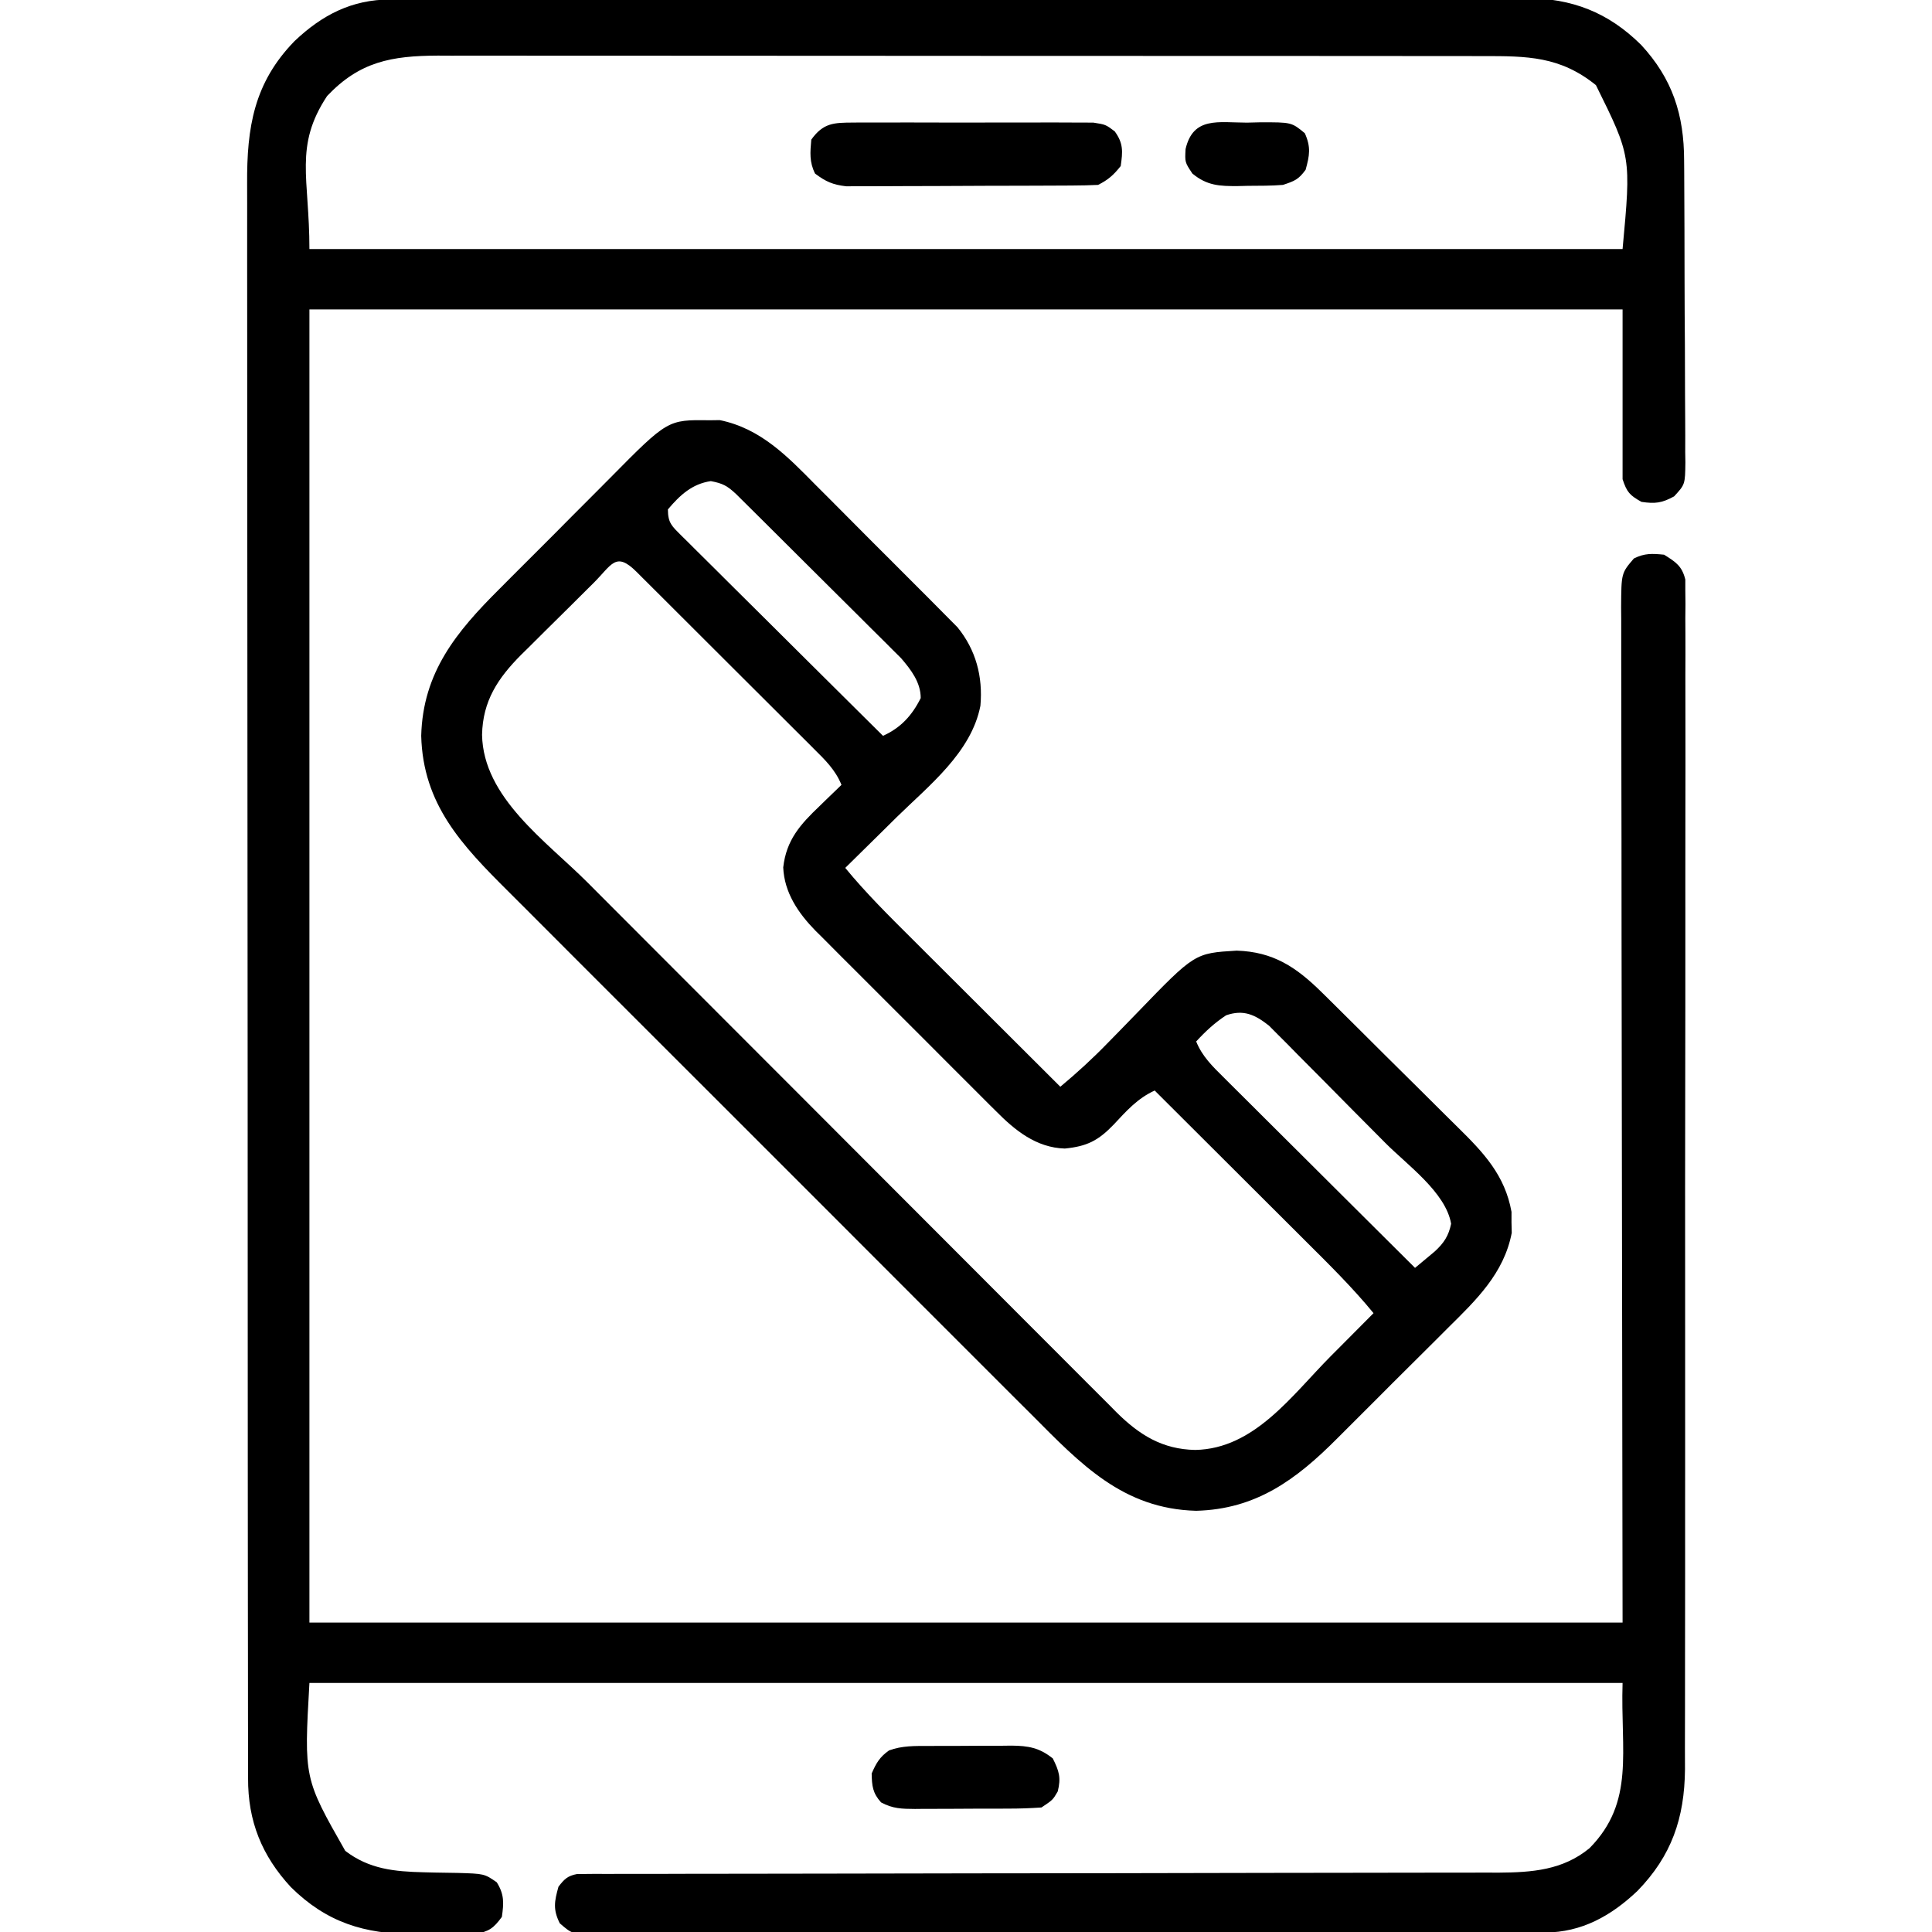
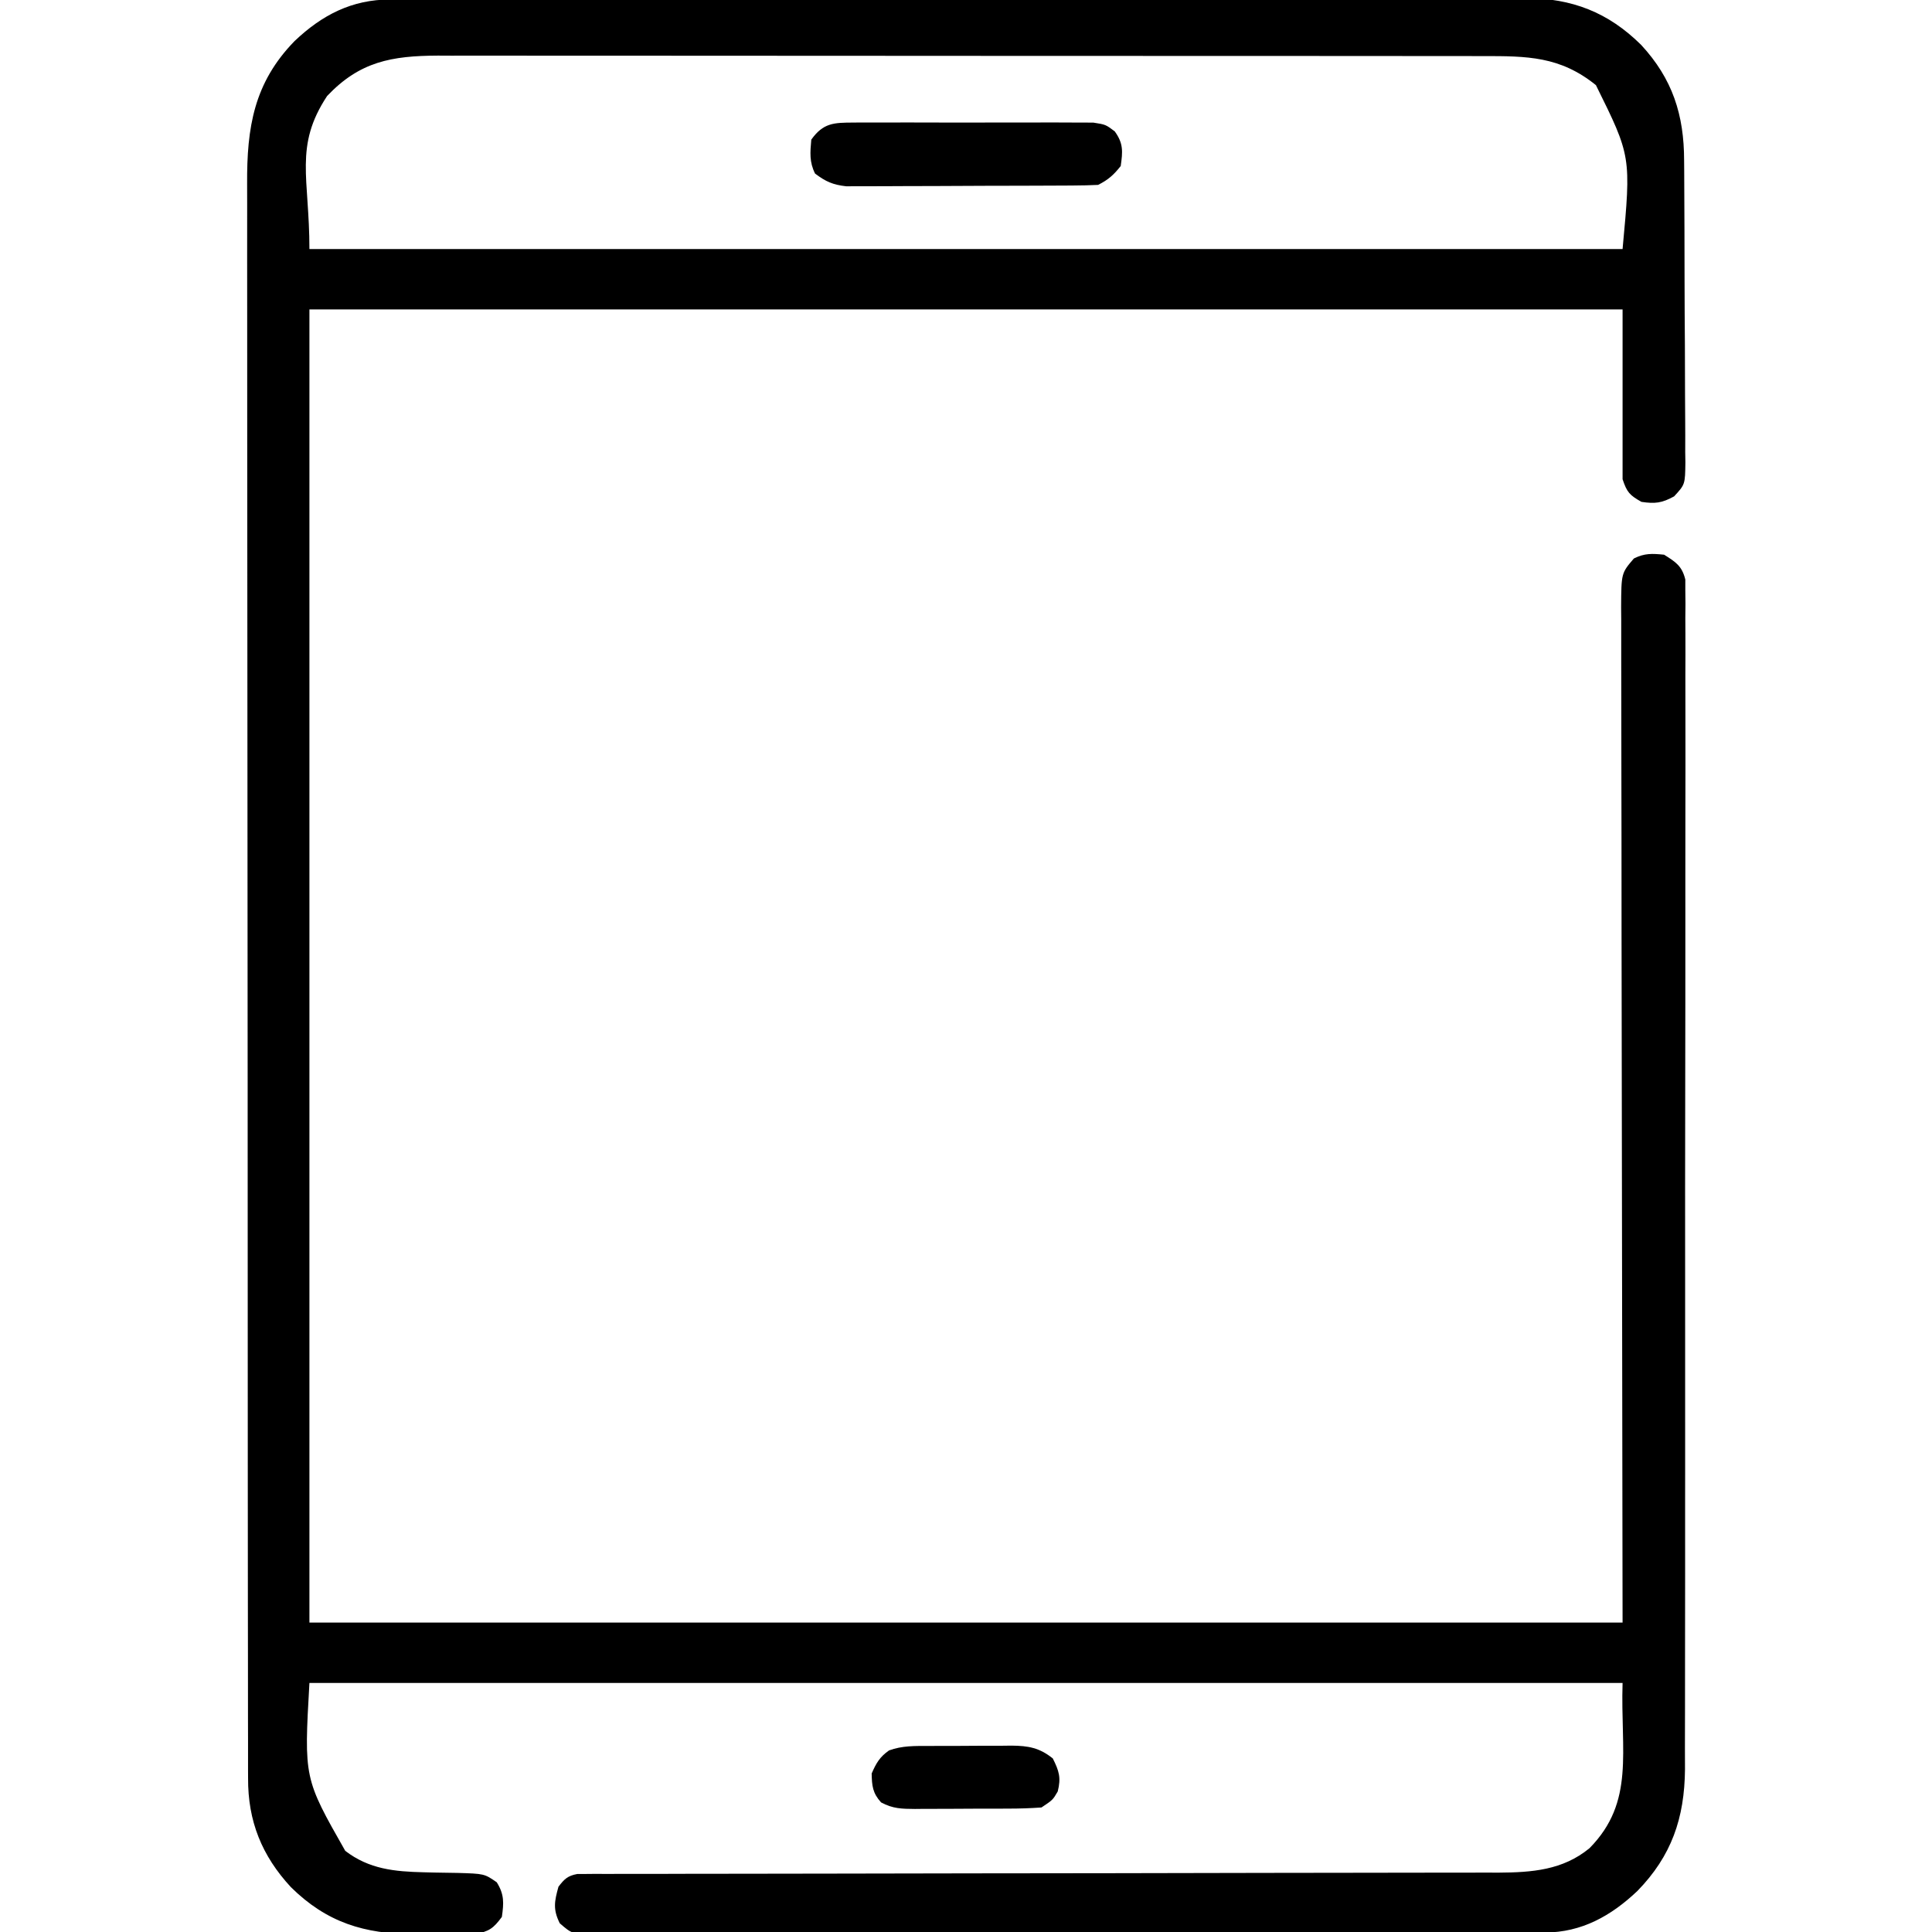
<svg xmlns="http://www.w3.org/2000/svg" version="1.1" width="512" height="512">
  <path d="M0 0 C1.102 -0.004 2.204 -0.009 3.339 -0.014 C5.155 -0.013 5.155 -0.013 7.007 -0.013 C8.936 -0.018 8.936 -0.018 10.904 -0.024 C14.477 -0.034 18.049 -0.038 21.622 -0.04 C25.474 -0.044 29.327 -0.054 33.179 -0.063 C42.484 -0.082 51.789 -0.093 61.094 -0.101 C65.477 -0.106 69.861 -0.111 74.244 -0.116 C88.818 -0.133 103.392 -0.148 117.966 -0.155 C121.747 -0.157 125.529 -0.159 129.311 -0.161 C130.251 -0.161 131.19 -0.162 132.159 -0.162 C147.38 -0.171 162.601 -0.196 177.822 -0.229 C193.453 -0.262 209.085 -0.28 224.717 -0.283 C233.491 -0.285 242.266 -0.294 251.041 -0.319 C258.515 -0.341 265.989 -0.349 273.463 -0.339 C277.274 -0.335 281.084 -0.337 284.895 -0.356 C289.034 -0.377 293.172 -0.367 297.311 -0.354 C298.506 -0.364 299.701 -0.375 300.931 -0.387 C313.237 -0.293 322.754 3.369 331.51 12.017 C339.845 21.024 342.901 30.578 342.91 42.678 C342.918 43.609 342.926 44.54 342.935 45.499 C342.959 48.558 342.968 51.618 342.975 54.677 C342.984 56.81 342.993 58.943 343.002 61.075 C343.018 65.536 343.026 69.997 343.029 74.458 C343.034 80.178 343.072 85.898 343.118 91.618 C343.147 96.018 343.155 100.418 343.156 104.818 C343.16 106.927 343.172 109.037 343.193 111.146 C343.22 114.091 343.215 117.034 343.203 119.979 C343.225 121.287 343.225 121.287 343.248 122.622 C343.176 128.513 343.176 128.513 340.257 131.679 C337.032 133.447 335.231 133.674 331.603 133.134 C328.468 131.354 327.762 130.611 326.603 127.134 C326.603 112.284 326.603 97.434 326.603 82.134 C211.763 82.134 96.923 82.134 -21.397 82.134 C-21.397 196.974 -21.397 311.814 -21.397 430.134 C93.443 430.134 208.283 430.134 326.603 430.134 C326.485 339.198 326.485 339.198 326.333 248.262 C326.32 230.702 326.32 230.702 326.317 222.489 C326.314 216.736 326.303 210.982 326.287 205.228 C326.268 198.595 326.259 191.962 326.263 185.33 C326.265 181.935 326.26 178.541 326.246 175.147 C326.231 171.515 326.234 167.883 326.243 164.251 C326.23 162.657 326.23 162.657 326.216 161.031 C326.271 152.018 326.271 152.018 329.603 148.134 C332.457 146.708 334.438 146.824 337.603 147.134 C340.679 149.066 342.359 150.122 343.229 153.72 C343.229 154.709 343.23 155.697 343.23 156.715 C343.242 157.859 343.255 159.002 343.268 160.179 C343.256 161.436 343.244 162.692 343.232 163.987 C343.237 165.334 343.244 166.682 343.253 168.03 C343.272 171.738 343.26 175.445 343.242 179.153 C343.229 183.15 343.244 187.148 343.256 191.145 C343.275 198.98 343.266 206.815 343.248 214.649 C343.234 221.02 343.23 227.391 343.234 233.762 C343.234 234.668 343.235 235.575 343.235 236.509 C343.236 238.35 343.237 240.191 343.238 242.032 C343.247 258.326 343.23 274.62 343.2 290.914 C343.172 306.713 343.164 322.512 343.18 338.312 C343.197 355.516 343.201 372.721 343.183 389.925 C343.181 391.762 343.179 393.599 343.178 395.436 C343.177 396.34 343.176 397.243 343.175 398.174 C343.169 404.531 343.173 410.887 343.179 417.243 C343.187 425 343.18 432.757 343.155 440.514 C343.143 444.469 343.136 448.424 343.148 452.378 C343.158 456.006 343.149 459.633 343.126 463.26 C343.118 465.18 343.13 467.1 343.143 469.019 C343.02 481.985 339.575 491.978 330.533 501.259 C323.571 507.857 315.765 512.243 306.015 512.271 C305.093 512.276 304.172 512.281 303.222 512.287 C302.213 512.287 301.204 512.288 300.165 512.288 C299.09 512.293 298.016 512.297 296.909 512.301 C293.296 512.315 289.683 512.321 286.07 512.327 C283.485 512.335 280.9 512.343 278.315 512.352 C270.551 512.376 262.786 512.391 255.022 512.404 C252.83 512.408 250.638 512.412 248.445 512.416 C234.833 512.441 221.221 512.463 207.609 512.475 C204.458 512.478 201.307 512.481 198.156 512.484 C197.372 512.485 196.589 512.486 195.782 512.487 C183.082 512.499 170.381 512.532 157.681 512.574 C144.645 512.617 131.609 512.64 118.573 512.645 C111.252 512.649 103.931 512.661 96.611 512.693 C89.729 512.724 82.848 512.73 75.966 512.718 C73.436 512.718 70.906 512.726 68.376 512.744 C64.931 512.766 61.487 512.758 58.042 512.742 C57.033 512.756 56.024 512.77 54.985 512.784 C48.262 512.707 48.262 512.707 44.947 509.823 C43.113 506.153 43.519 504.038 44.603 500.134 C46.174 498.08 47.03 497.243 49.593 496.758 C50.741 496.756 50.741 496.756 51.911 496.755 C53.238 496.743 53.238 496.743 54.592 496.73 C55.565 496.736 56.538 496.743 57.54 496.749 C58.572 496.744 59.605 496.738 60.669 496.733 C64.147 496.719 67.624 496.726 71.102 496.734 C73.588 496.728 76.075 496.721 78.562 496.712 C83.926 496.697 89.29 496.691 94.655 496.693 C102.422 496.695 110.188 496.679 117.955 496.659 C130.571 496.625 143.186 496.603 155.801 496.591 C156.556 496.59 157.312 496.589 158.09 496.588 C161.15 496.585 164.209 496.582 167.269 496.579 C175.677 496.57 184.085 496.56 192.493 496.548 C193.246 496.546 193.998 496.545 194.773 496.544 C207.332 496.526 219.891 496.5 232.45 496.469 C240.193 496.451 247.936 496.44 255.679 496.439 C261.62 496.438 267.56 496.427 273.501 496.412 C275.934 496.408 278.366 496.407 280.798 496.41 C284.125 496.413 287.452 496.404 290.778 496.393 C292.214 496.398 292.214 496.398 293.679 496.405 C302.588 496.349 310.762 495.755 317.846 489.919 C329.959 477.618 326.018 464.292 326.603 446.134 C211.763 446.134 96.923 446.134 -21.397 446.134 C-22.836 471.409 -22.836 471.409 -11.897 490.634 C-5.538 495.499 1.171 496.124 8.959 496.31 C9.911 496.334 10.863 496.358 11.844 496.382 C13.82 496.425 15.797 496.457 17.773 496.476 C24.954 496.686 24.954 496.686 28.248 498.958 C30.26 502.188 30.135 504.413 29.603 508.134 C27.391 511.143 26.198 512.036 22.478 512.652 C21.27 512.656 20.063 512.661 18.818 512.665 C18.162 512.669 17.506 512.673 16.829 512.677 C15.44 512.68 14.051 512.672 12.661 512.656 C10.571 512.635 8.485 512.655 6.394 512.681 C-6.816 512.709 -16.853 509.585 -26.303 500.251 C-33.996 491.939 -37.721 482.755 -37.654 471.341 C-37.657 470.584 -37.661 469.826 -37.664 469.046 C-37.674 466.511 -37.669 463.976 -37.664 461.441 C-37.668 459.604 -37.672 457.767 -37.678 455.93 C-37.69 450.884 -37.69 445.838 -37.687 440.791 C-37.687 435.348 -37.698 429.905 -37.707 424.462 C-37.724 413.798 -37.73 403.134 -37.731 392.47 C-37.732 383.802 -37.736 375.133 -37.742 366.464 C-37.76 341.886 -37.769 317.307 -37.767 292.729 C-37.767 291.736 -37.767 291.736 -37.767 290.722 C-37.767 289.383 -37.767 288.043 -37.767 286.704 C-37.766 265.872 -37.781 245.039 -37.808 224.207 C-37.839 200.794 -37.856 177.38 -37.854 153.967 C-37.854 141.574 -37.859 129.18 -37.881 116.786 C-37.899 106.234 -37.903 95.681 -37.89 85.128 C-37.883 79.745 -37.883 74.363 -37.9 68.98 C-37.916 64.048 -37.913 59.117 -37.896 54.185 C-37.893 52.405 -37.896 50.625 -37.907 48.845 C-37.995 33.92 -36.115 22.082 -25.326 11.009 C-18.015 4.08 -10.156 0.019 0 0 Z M-16.709 25.572 C-25.499 38.919 -21.397 47.209 -21.397 66.134 C93.443 66.134 208.283 66.134 326.603 66.134 C328.88 41.568 328.88 41.568 319.541 22.697 C310.041 15.035 301.365 14.984 289.516 15.001 C288.3 14.998 287.084 14.996 285.831 14.994 C282.469 14.988 279.106 14.988 275.744 14.989 C272.112 14.989 268.481 14.984 264.85 14.979 C257.74 14.97 250.63 14.968 243.52 14.967 C237.74 14.967 231.959 14.965 226.178 14.961 C209.78 14.953 193.381 14.948 176.983 14.949 C175.657 14.949 175.657 14.949 174.305 14.949 C173.421 14.949 172.536 14.949 171.625 14.949 C157.289 14.949 142.954 14.94 128.618 14.926 C113.889 14.911 99.16 14.905 84.431 14.905 C76.166 14.906 67.901 14.903 59.635 14.892 C52.598 14.883 45.561 14.881 38.523 14.888 C34.935 14.891 31.347 14.891 27.759 14.882 C23.863 14.873 19.968 14.879 16.072 14.887 C14.384 14.879 14.384 14.879 12.661 14.871 C0.325 14.925 -8.065 16.46 -16.709 25.572 Z " fill="#000000" transform="translate(103.397,-0.134)" />
-   <path d="M0 0 C0.907 -0.013 1.815 -0.026 2.75 -0.039 C13.64 2.186 20.74 9.636 28.246 17.242 C29.39 18.385 30.534 19.527 31.679 20.668 C34.063 23.049 36.438 25.438 38.806 27.834 C41.833 30.895 44.879 33.935 47.932 36.969 C50.293 39.319 52.643 41.679 54.991 44.042 C56.111 45.167 57.233 46.289 58.358 47.408 C59.93 48.974 61.489 50.553 63.045 52.136 C63.932 53.029 64.819 53.923 65.732 54.843 C70.643 60.868 72.501 67.947 71.82 75.66 C69.408 88.042 58.19 96.793 49.625 105.188 C48.303 106.495 46.981 107.803 45.66 109.111 C42.448 112.291 39.227 115.46 36 118.625 C41.497 125.32 47.61 131.362 53.742 137.465 C54.877 138.598 56.012 139.731 57.147 140.865 C60.114 143.828 63.083 146.788 66.054 149.747 C69.092 152.776 72.128 155.807 75.164 158.838 C81.107 164.77 87.052 170.698 93 176.625 C97.433 172.924 101.602 169.116 105.617 164.965 C106.647 163.913 107.677 162.862 108.707 161.811 C110.293 160.187 111.877 158.561 113.452 156.927 C128.623 141.214 128.623 141.214 139.738 140.555 C149.399 140.855 155.486 144.886 162.299 151.618 C162.791 152.101 163.283 152.585 163.79 153.083 C165.399 154.669 167.001 156.261 168.602 157.855 C169.727 158.972 170.852 160.088 171.977 161.204 C174.329 163.54 176.677 165.88 179.022 168.222 C182.014 171.208 185.022 174.178 188.034 177.144 C190.362 179.443 192.679 181.753 194.993 184.066 C196.096 185.165 197.204 186.26 198.315 187.351 C205.165 194.081 210.822 200.068 212.566 209.777 C212.564 211.156 212.564 211.156 212.562 212.562 C212.584 213.479 212.606 214.396 212.629 215.34 C210.573 226.081 203.203 233.152 195.707 240.547 C194.594 241.661 193.482 242.776 192.37 243.891 C190.049 246.215 187.719 248.53 185.383 250.839 C182.41 253.778 179.457 256.736 176.511 259.702 C174.22 262.003 171.919 264.295 169.615 266.584 C168.524 267.67 167.435 268.759 166.349 269.851 C155.485 280.756 144.89 288.587 129 289 C109.587 288.496 98.374 276.588 85.446 263.589 C83.79 261.938 82.134 260.289 80.476 258.64 C75.994 254.176 71.524 249.699 67.058 245.22 C62.848 241.001 58.631 236.791 54.414 232.58 C45.553 223.731 36.705 214.869 27.861 206.004 C20.286 198.411 12.701 190.829 5.108 183.254 C-3.728 174.44 -12.557 165.619 -21.376 156.788 C-26.037 152.12 -30.702 147.455 -35.373 142.797 C-39.765 138.416 -44.148 134.026 -48.522 129.628 C-50.126 128.02 -51.733 126.414 -53.343 124.813 C-65.612 112.605 -75.903 101.81 -76.375 83.625 C-75.938 66.807 -67.055 56.047 -55.609 44.668 C-54.498 43.551 -53.387 42.434 -52.277 41.316 C-49.96 38.99 -47.636 36.67 -45.307 34.356 C-42.342 31.408 -39.398 28.44 -36.459 25.466 C-34.174 23.159 -31.877 20.863 -29.576 18.571 C-28.487 17.482 -27.401 16.39 -26.319 15.293 C-11.046 -0.157 -11.046 -0.157 0 0 Z M-11 23.625 C-11 27.287 -9.87 28.107 -7.383 30.616 C-6.85 31.138 -6.317 31.66 -5.768 32.198 C-5.212 32.754 -4.656 33.311 -4.083 33.884 C-2.239 35.725 -0.385 37.556 1.469 39.387 C2.747 40.66 4.025 41.933 5.303 43.208 C8.67 46.563 12.045 49.909 15.423 53.254 C18.867 56.667 22.302 60.089 25.738 63.51 C32.484 70.223 39.239 76.927 46 83.625 C50.696 81.522 53.686 78.252 56 73.625 C56 69.462 53.446 66.147 50.83 63.088 C49.99 62.252 49.15 61.415 48.285 60.553 C47.82 60.086 47.354 59.619 46.875 59.137 C45.349 57.609 43.814 56.091 42.277 54.574 C41.21 53.51 40.143 52.444 39.076 51.379 C36.847 49.154 34.613 46.935 32.376 44.719 C29.505 41.877 26.643 39.026 23.784 36.172 C21.584 33.976 19.381 31.783 17.178 29.591 C16.121 28.54 15.065 27.489 14.009 26.437 C12.537 24.972 11.062 23.51 9.586 22.05 C8.746 21.217 7.907 20.385 7.043 19.527 C4.697 17.343 3.515 16.723 0.375 16.125 C-4.598 16.862 -7.795 19.826 -11 23.625 Z M-30.738 43.16 C-31.415 43.832 -32.093 44.503 -32.79 45.195 C-34.228 46.624 -35.665 48.054 -37.1 49.485 C-39.286 51.661 -41.481 53.826 -43.678 55.99 C-45.074 57.38 -46.469 58.769 -47.863 60.16 C-48.518 60.802 -49.172 61.444 -49.846 62.105 C-56.051 68.341 -60.078 74.377 -60.25 83.375 C-59.934 100.025 -43.259 111.52 -32.31 122.476 C-30.734 124.057 -29.158 125.638 -27.582 127.22 C-23.326 131.488 -19.067 135.753 -14.807 140.018 C-12.144 142.685 -9.48 145.352 -6.817 148.019 C0.571 155.419 7.96 162.819 15.352 170.214 C15.823 170.686 16.294 171.157 16.78 171.643 C17.252 172.115 17.724 172.588 18.211 173.075 C19.168 174.032 20.124 174.989 21.081 175.946 C21.556 176.421 22.03 176.896 22.519 177.385 C30.224 185.094 37.922 192.81 45.618 200.528 C53.537 208.472 61.462 216.409 69.393 224.341 C73.839 228.787 78.281 233.236 82.718 237.691 C86.886 241.876 91.062 246.053 95.242 250.225 C96.774 251.756 98.303 253.289 99.829 254.825 C101.915 256.924 104.009 259.012 106.107 261.099 C106.707 261.707 107.306 262.315 107.925 262.941 C113.991 268.937 120.057 272.709 128.75 272.875 C144.424 272.577 154.328 258.442 164.625 248.062 C165.735 246.947 166.846 245.832 167.957 244.717 C170.641 242.022 173.321 239.325 176 236.625 C170.442 229.848 164.244 223.741 158.039 217.566 C156.882 216.411 155.724 215.255 154.567 214.099 C151.541 211.077 148.512 208.058 145.483 205.039 C142.384 201.95 139.288 198.859 136.191 195.768 C130.13 189.717 124.066 183.67 118 177.625 C113.447 179.712 110.514 183.03 107.154 186.637 C103.041 190.917 100.052 192.423 94.188 193 C86.607 192.784 80.937 188.161 75.831 182.974 C75.271 182.42 74.71 181.867 74.133 181.297 C72.302 179.484 70.487 177.657 68.672 175.828 C67.393 174.552 66.114 173.277 64.834 172.002 C62.161 169.335 59.496 166.661 56.836 163.982 C53.438 160.562 50.022 157.159 46.601 153.762 C43.958 151.133 41.325 148.496 38.695 145.855 C37.439 144.597 36.181 143.342 34.92 142.09 C33.154 140.334 31.401 138.566 29.651 136.794 C29.136 136.287 28.621 135.779 28.09 135.257 C23.542 130.603 19.843 125.17 19.562 118.5 C20.387 111.2 24.094 107.11 29.188 102.25 C30.026 101.432 30.026 101.432 30.881 100.598 C32.247 99.266 33.623 97.945 35 96.625 C33.399 92.655 30.637 89.986 27.648 87.03 C26.831 86.21 26.831 86.21 25.997 85.373 C24.199 83.572 22.395 81.778 20.59 79.984 C19.339 78.735 18.089 77.485 16.839 76.235 C14.222 73.619 11.601 71.007 8.978 68.397 C5.608 65.044 2.244 61.684 -1.117 58.322 C-3.696 55.743 -6.278 53.167 -8.861 50.591 C-10.103 49.353 -11.344 48.114 -12.584 46.874 C-14.313 45.147 -16.045 43.424 -17.778 41.702 C-18.294 41.185 -18.811 40.667 -19.344 40.134 C-24.859 34.669 -25.868 38.322 -30.738 43.16 Z M136.938 157.688 C133.866 159.713 131.485 161.921 129 164.625 C130.601 168.6 133.371 171.265 136.368 174.22 C137.187 175.04 137.187 175.04 138.024 175.877 C139.826 177.678 141.636 179.472 143.445 181.266 C144.698 182.515 145.951 183.765 147.203 185.015 C150.497 188.301 153.796 191.581 157.097 194.859 C160.465 198.207 163.828 201.561 167.191 204.914 C173.789 211.49 180.392 218.059 187 224.625 C188.129 223.692 189.253 222.754 190.375 221.812 C191.001 221.29 191.628 220.768 192.273 220.23 C194.675 217.997 195.889 216.156 196.562 212.938 C195.149 204.615 184.86 197.295 179.121 191.508 C178.661 191.043 178.2 190.579 177.726 190.1 C175.297 187.65 172.865 185.204 170.43 182.76 C167.928 180.246 165.438 177.722 162.95 175.194 C160.557 172.769 158.151 170.358 155.746 167.945 C154.858 167.04 153.971 166.135 153.056 165.202 C152.218 164.368 151.381 163.533 150.517 162.672 C149.423 161.569 149.423 161.569 148.307 160.444 C144.559 157.489 141.528 156.095 136.938 157.688 Z " fill="#000000" transform="translate(188,111.375)" />
  <path d="M0 0 C0.716 -0.007 1.432 -0.014 2.169 -0.021 C4.531 -0.039 6.892 -0.027 9.254 -0.014 C10.898 -0.016 12.542 -0.02 14.185 -0.025 C17.629 -0.031 21.071 -0.023 24.515 -0.004 C28.927 0.019 33.338 0.006 37.75 -0.018 C41.144 -0.033 44.537 -0.028 47.931 -0.018 C49.558 -0.015 51.185 -0.018 52.811 -0.028 C55.086 -0.038 57.359 -0.022 59.633 0 C60.926 0.003 62.22 0.006 63.553 0.01 C66.816 0.518 66.816 0.518 69.234 2.331 C71.547 5.527 71.366 7.674 70.816 11.518 C68.949 13.883 67.496 15.178 64.816 16.518 C62.627 16.625 60.435 16.666 58.243 16.679 C57.568 16.684 56.893 16.689 56.197 16.694 C53.96 16.708 51.722 16.715 49.484 16.721 C47.93 16.726 46.375 16.732 44.821 16.738 C41.558 16.748 38.296 16.754 35.033 16.758 C30.857 16.763 26.68 16.787 22.504 16.816 C19.291 16.834 16.079 16.84 12.866 16.841 C11.326 16.844 9.787 16.852 8.248 16.865 C6.091 16.882 3.935 16.881 1.778 16.874 C0.552 16.878 -0.675 16.881 -1.938 16.885 C-5.477 16.484 -7.358 15.647 -10.184 13.518 C-11.729 10.426 -11.477 7.923 -11.184 4.518 C-8.016 0.093 -5.254 0.013 0 0 Z " fill="#000000" transform="translate(226.184,32.482)" />
  <path d="M0 0 C0.782 -0.004 1.563 -0.009 2.368 -0.013 C4.018 -0.019 5.668 -0.019 7.318 -0.015 C9.836 -0.012 12.352 -0.035 14.869 -0.061 C16.475 -0.063 18.081 -0.064 19.688 -0.062 C20.437 -0.072 21.186 -0.081 21.958 -0.09 C26.445 -0.051 29.372 0.477 32.91 3.301 C34.584 6.648 35.136 8.399 34.223 12.051 C32.91 14.301 32.91 14.301 29.91 16.301 C26.911 16.509 24.008 16.605 21.008 16.602 C19.697 16.608 19.697 16.608 18.359 16.615 C16.511 16.62 14.662 16.621 12.814 16.616 C9.987 16.613 7.161 16.637 4.334 16.662 C2.538 16.664 0.742 16.665 -1.055 16.664 C-2.322 16.678 -2.322 16.678 -3.615 16.692 C-7.129 16.664 -9.461 16.638 -12.596 14.958 C-14.832 12.478 -15.024 10.601 -15.09 7.301 C-13.91 4.57 -12.932 2.888 -10.482 1.179 C-7.025 -0.09 -3.635 -0.004 0 0 Z " fill="#000000" transform="translate(246.09,462.699)" />
-   <path d="M0 0 C1.145 -0.028 2.291 -0.057 3.471 -0.086 C11.83 -0.106 11.83 -0.106 15.352 2.805 C17.002 6.478 16.629 8.659 15.562 12.5 C13.667 15.085 12.674 15.463 9.562 16.5 C6.442 16.751 3.317 16.731 0.188 16.75 C-0.663 16.771 -1.514 16.791 -2.391 16.812 C-7.223 16.843 -10.553 16.709 -14.438 13.5 C-16.438 10.5 -16.438 10.5 -16.25 7 C-14.239 -1.664 -7.548 -0.017 0 0 Z " fill="#000000" transform="translate(330.438,32.5)" />
</svg>